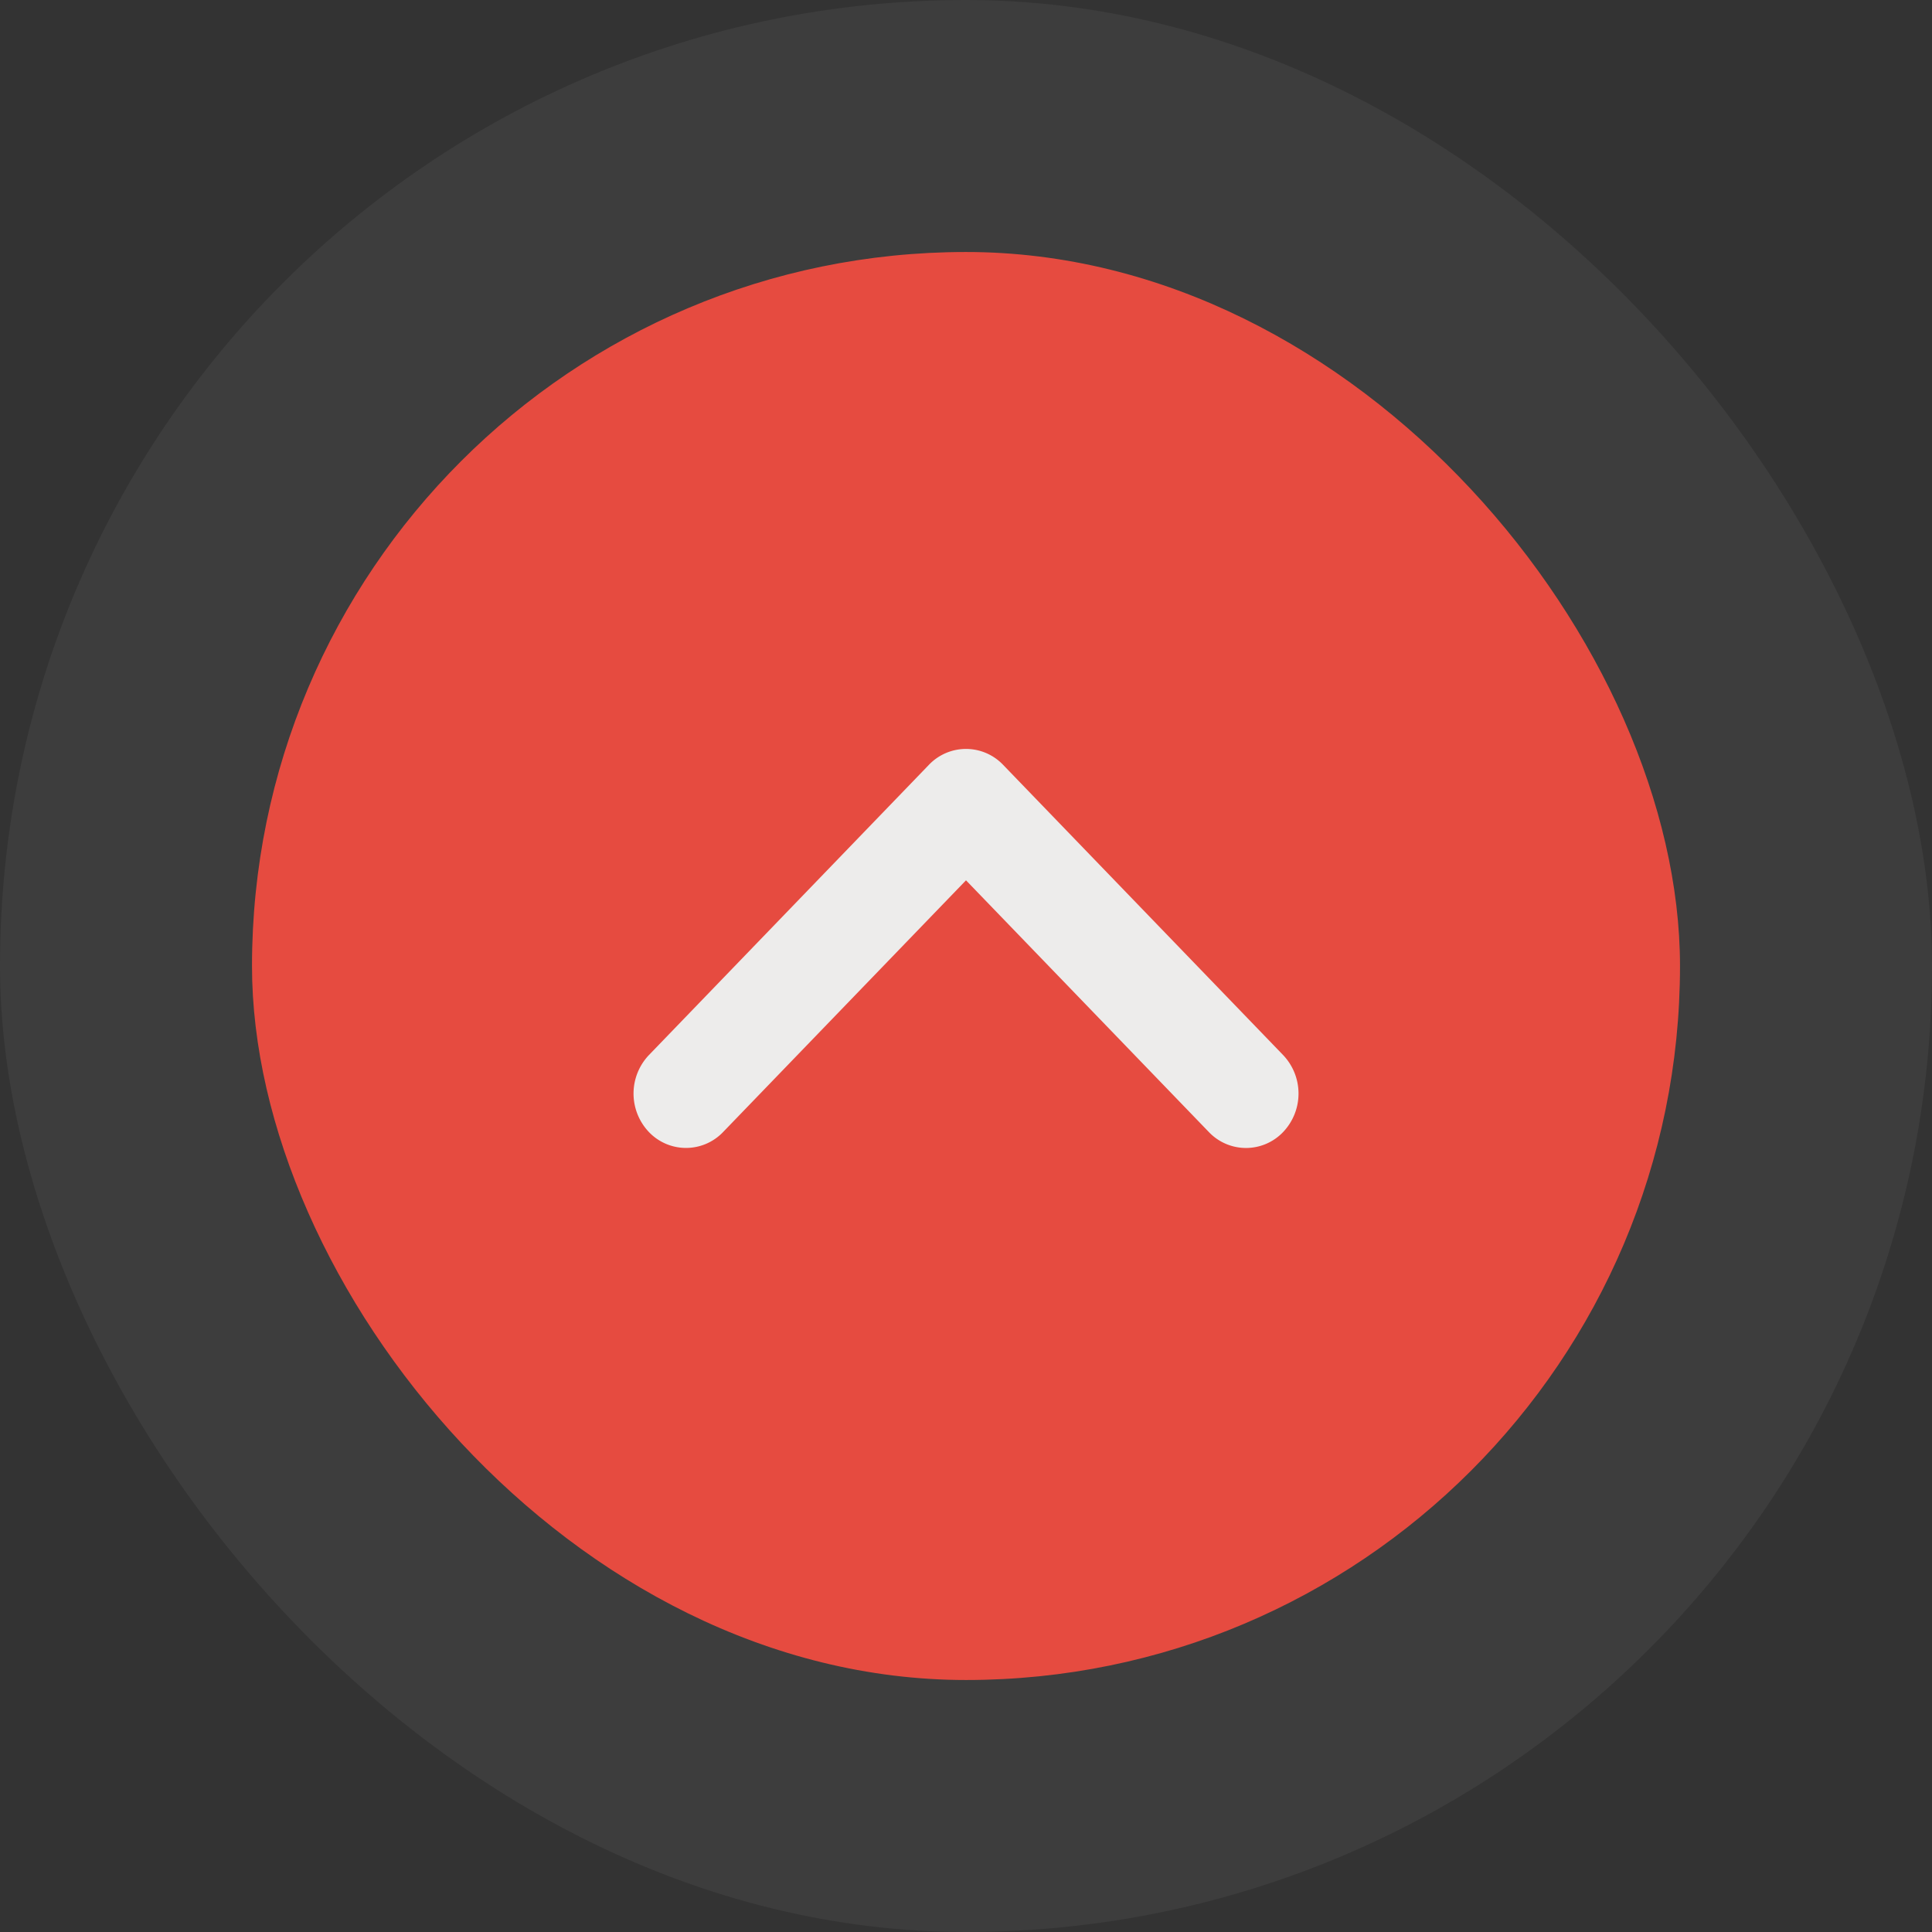
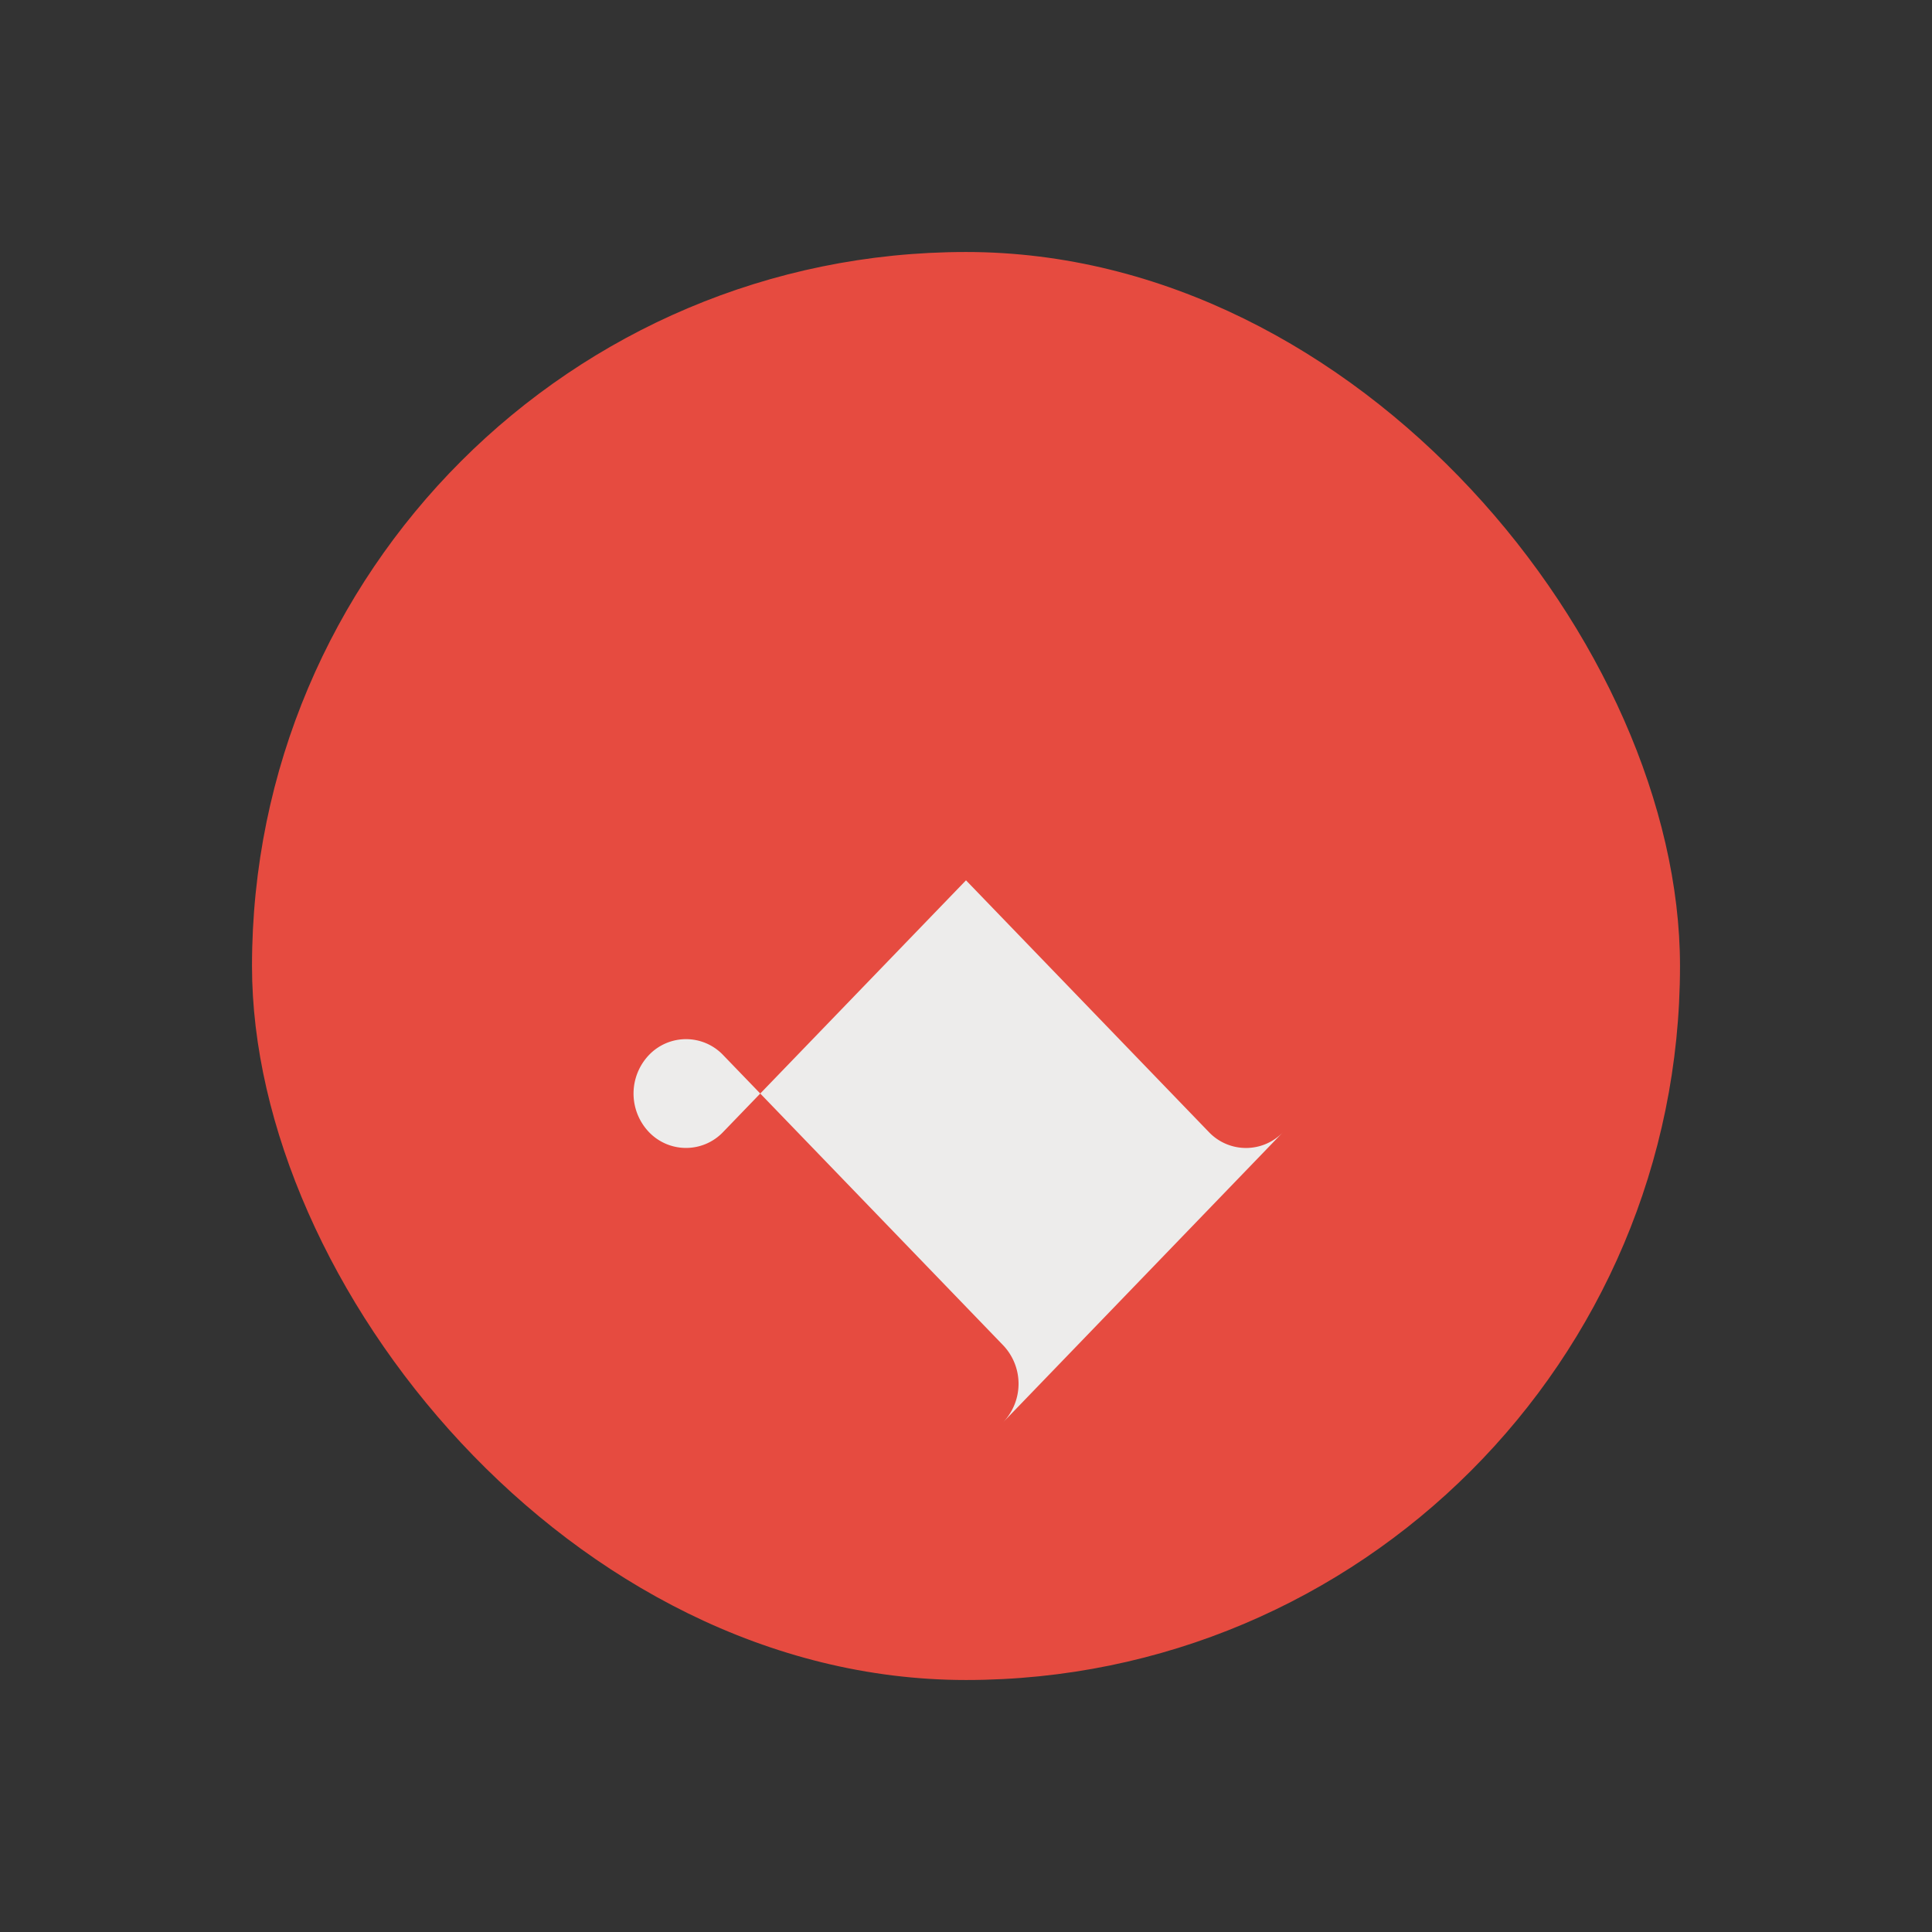
<svg xmlns="http://www.w3.org/2000/svg" width="46" height="46" fill="none" viewBox="0 0 46 46">
  <rect x="0" y="0" width="46" height="46" fill="#333333" stroke="none" />
-   <rect width="46" height="46" fill="#fff" fill-opacity=".1" opacity=".5" rx="23" />
  <rect width="34" height="34" x="6" y="6" fill="#E64B40" rx="17" />
-   <path fill="#EDECEB" fill-rule="evenodd" d="M30.55 26.954a1.22 1.22 0 0 1-1.767 0L23 20.96l-5.783 5.993a1.22 1.22 0 0 1-1.767 0 1.33 1.33 0 0 1 0-1.832l6.666-6.91a1.22 1.22 0 0 1 1.768 0l6.667 6.91a1.329 1.329 0 0 1 0 1.832Z" clip-rule="evenodd" />
+   <path fill="#EDECEB" fill-rule="evenodd" d="M30.55 26.954a1.22 1.22 0 0 1-1.767 0L23 20.96l-5.783 5.993a1.22 1.22 0 0 1-1.767 0 1.33 1.33 0 0 1 0-1.832a1.22 1.22 0 0 1 1.768 0l6.667 6.91a1.329 1.329 0 0 1 0 1.832Z" clip-rule="evenodd" />
</svg>